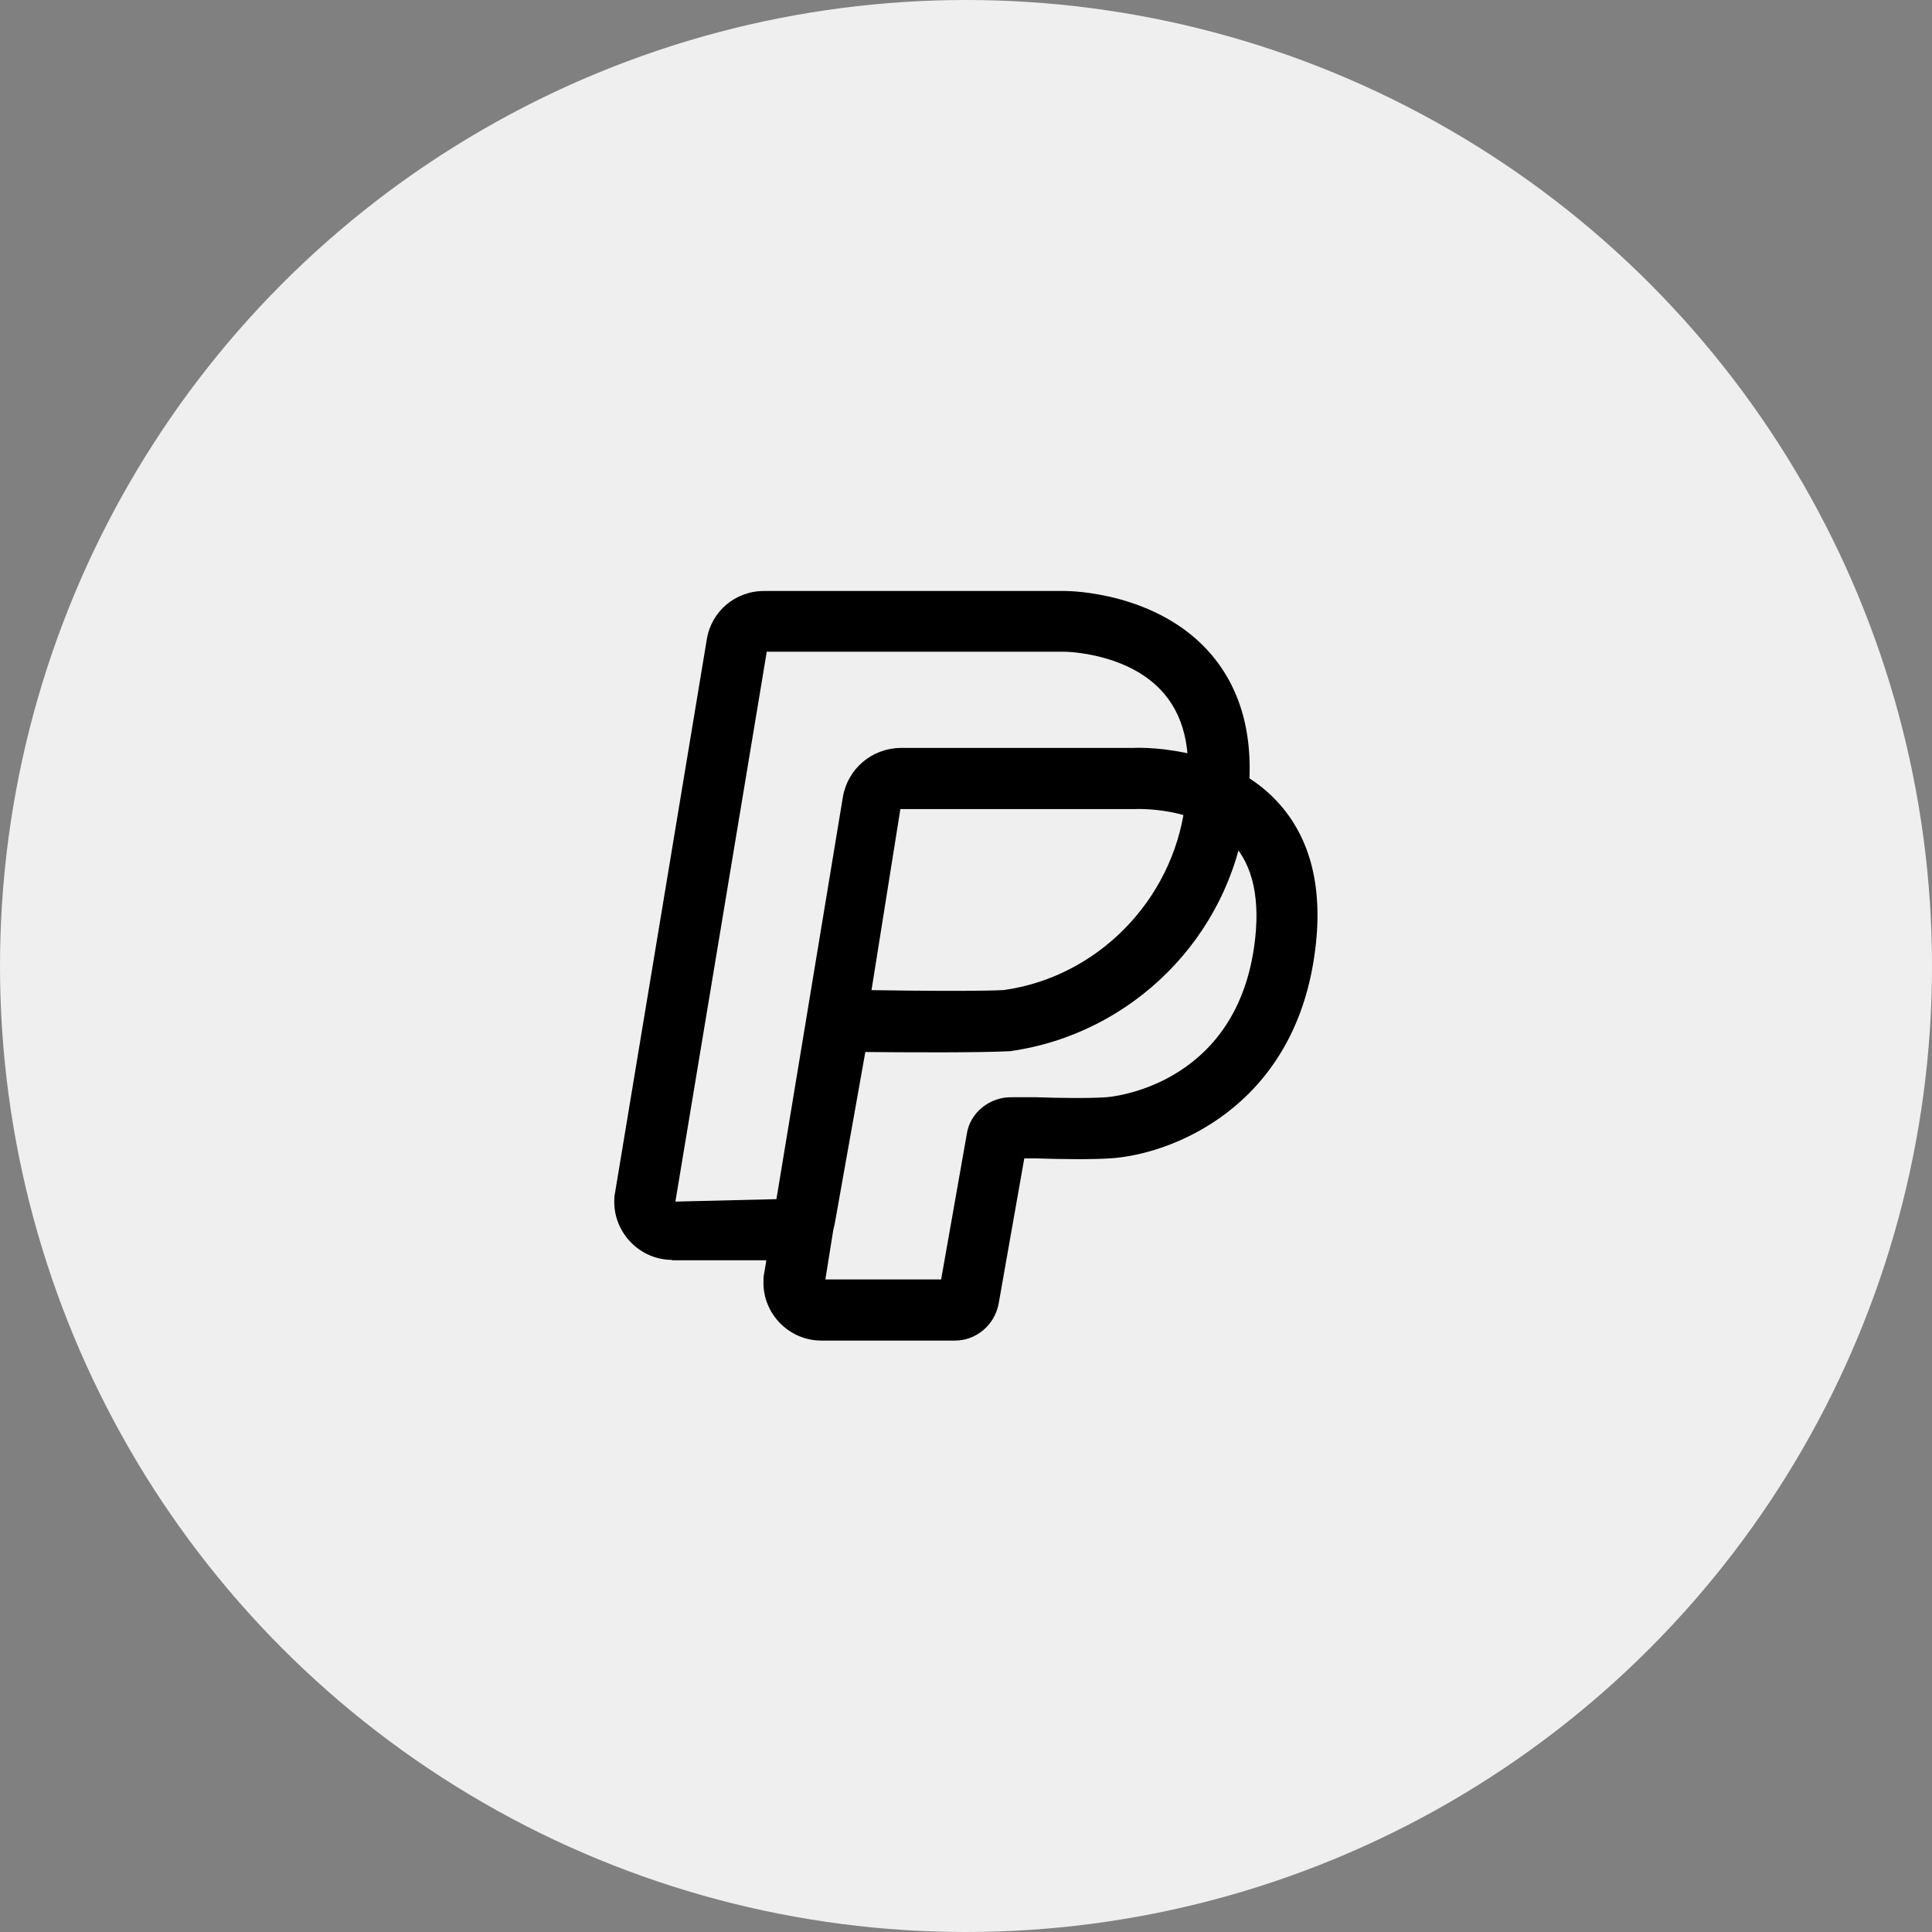
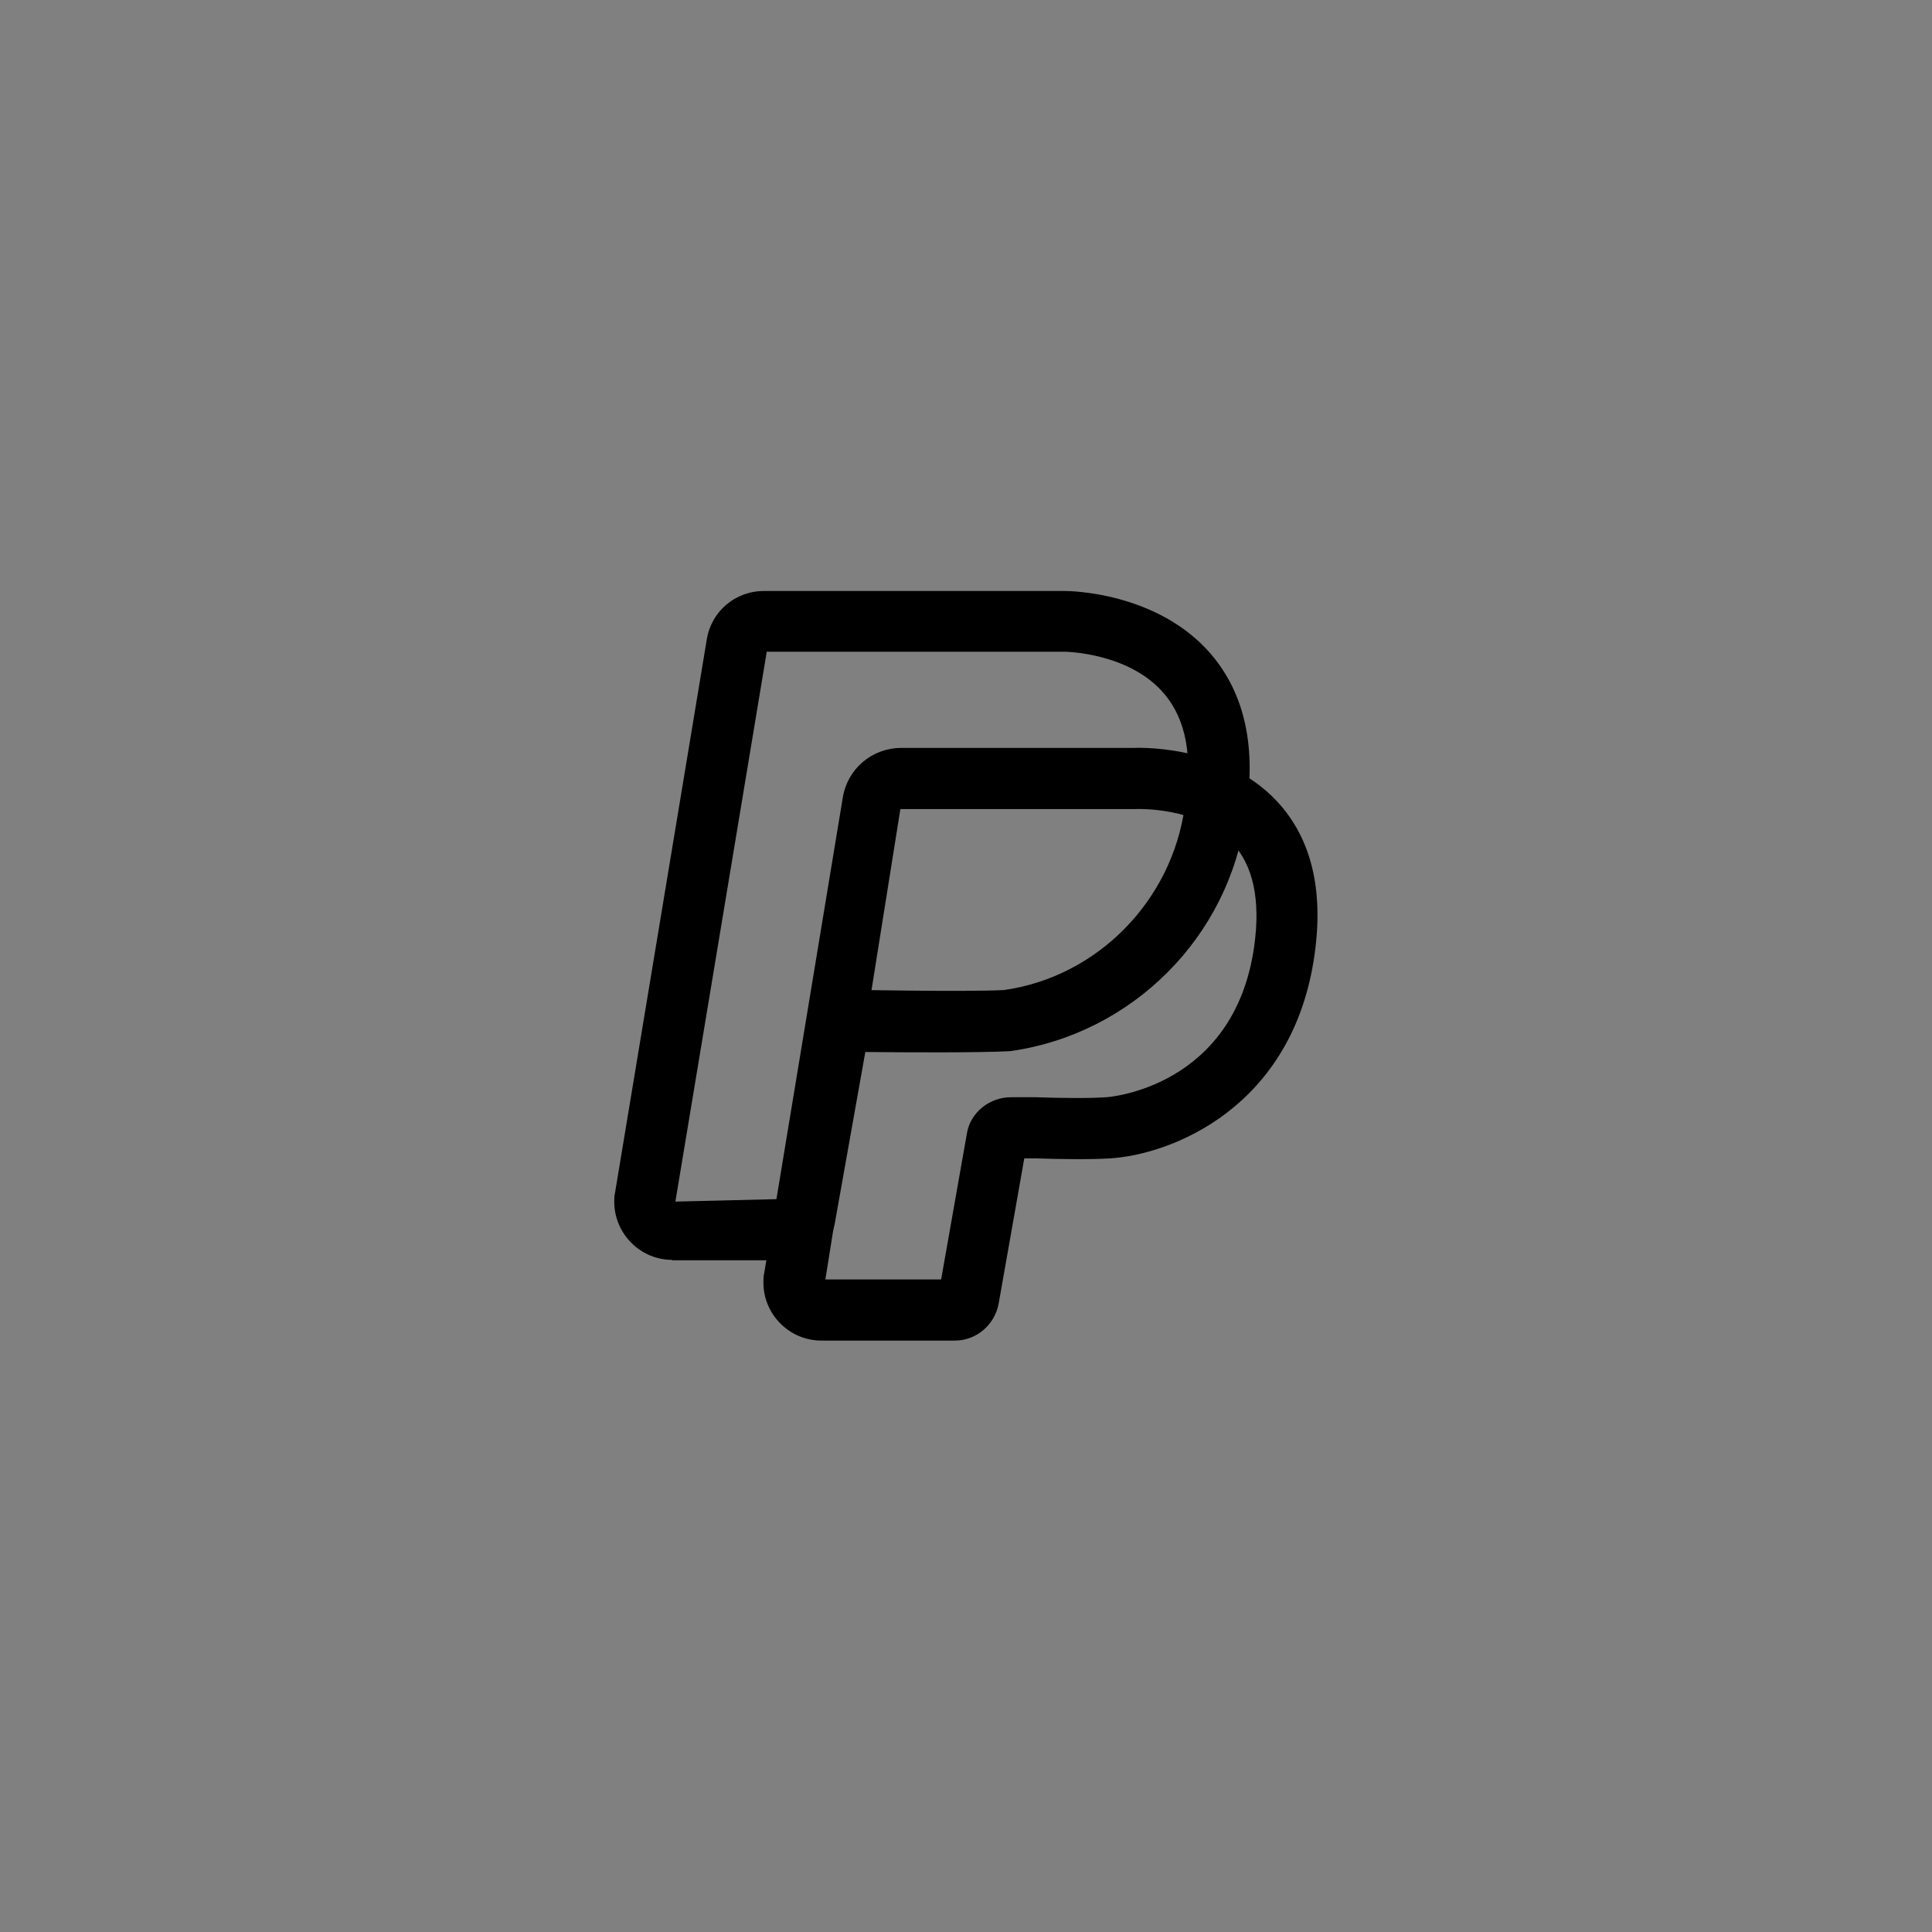
<svg xmlns="http://www.w3.org/2000/svg" viewBox="0 0 47.4 47.4" id="Layer_2">
  <rect x="0" y="0" width="47.4" height="47.4" fill="#808080" stroke="none" />
  <defs>
    <style>
      .cls-1 {
        fill: #efefef;
      }

      .cls-2 {
        opacity: 0;
      }
    </style>
  </defs>
  <g data-name="Layer_1" id="Layer_1-2">
-     <circle r="23.7" cy="23.7" cx="23.7" class="cls-1" />
    <g>
      <g>
        <g class="cls-2">
          <path d="M15.83,29.38l2.25-13.56c.05-.33.33-.56.66-.56h7.4s4.45,0,3.68,4.63c-.36,2.68-2.46,4.8-5.15,5.16-.96.05-4.08,0-4.08,0l-.86,4.84c-.03.16-.17.28-.33.28h-2.9c-.38,0-.68-.3-.69-.67,0-.04,0-.08,0-.11Z" />
        </g>
        <path d="M16.49,30.91c-.77,0-1.41-.63-1.42-1.41,0-.08,0-.16.02-.24h0s2.25-13.57,2.25-13.57c.11-.69.7-1.19,1.4-1.19h7.4c.09,0,2.27.02,3.58,1.56.83.98,1.11,2.3.84,3.94-.4,2.98-2.78,5.37-5.78,5.79-.76.04-2.58.03-3.55.02l-.75,4.21c-.1.52-.55.9-1.07.9h-2.92ZM18.81,16l-2.24,13.48,2.49-.06.91-5.14h.64s3.1.06,4.02.01c2.28-.32,4.13-2.18,4.44-4.52.2-1.2.03-2.11-.5-2.74-.85-1.02-2.43-1.04-2.44-1.04h-7.33ZM19.41,29.41s-.01,0-.02,0h.02ZM18.74,16h0,0Z" />
      </g>
      <g>
        <g class="cls-2">
-           <path d="M19.49,31.36l1.93-11.68c.06-.33.34-.57.67-.57h5.7s4.36-.3,3.72,4.22c-.51,3.61-3.49,4.29-4.32,4.34-.63.04-1.84,0-2.39,0-.17,0-.31.11-.34.28l-.69,3.92c-.03.16-.17.28-.33.28h-3.28c-.37,0-.67-.3-.67-.67,0-.04,0-.08,0-.12Z" />
-         </g>
+           </g>
        <path d="M20.15,32.89c-.78,0-1.42-.64-1.42-1.42,0-.08,0-.16.02-.24l1.93-11.68c.12-.69.71-1.19,1.41-1.2h5.7s2.2-.13,3.54,1.31c.84.9,1.15,2.17.92,3.77-.53,3.75-3.52,4.9-5.02,4.99-.47.03-1.22.02-1.82,0h-.28s-.63,3.57-.63,3.57c-.1.52-.55.9-1.07.9h-3.28ZM20.25,31.39h2.84l.63-3.57c.08-.53.57-.91,1.1-.9h.61c.57.02,1.27.03,1.71,0,.03,0,3.14-.22,3.63-3.7.16-1.13-.02-1.99-.54-2.54-.84-.91-2.38-.83-2.39-.83h-5.75s-1.84,11.54-1.84,11.54ZM24.8,28.42s.01,0,.02,0h-.02ZM25.2,28.07h0s0,0,0,0Z" />
      </g>
    </g>
  </g>
</svg>